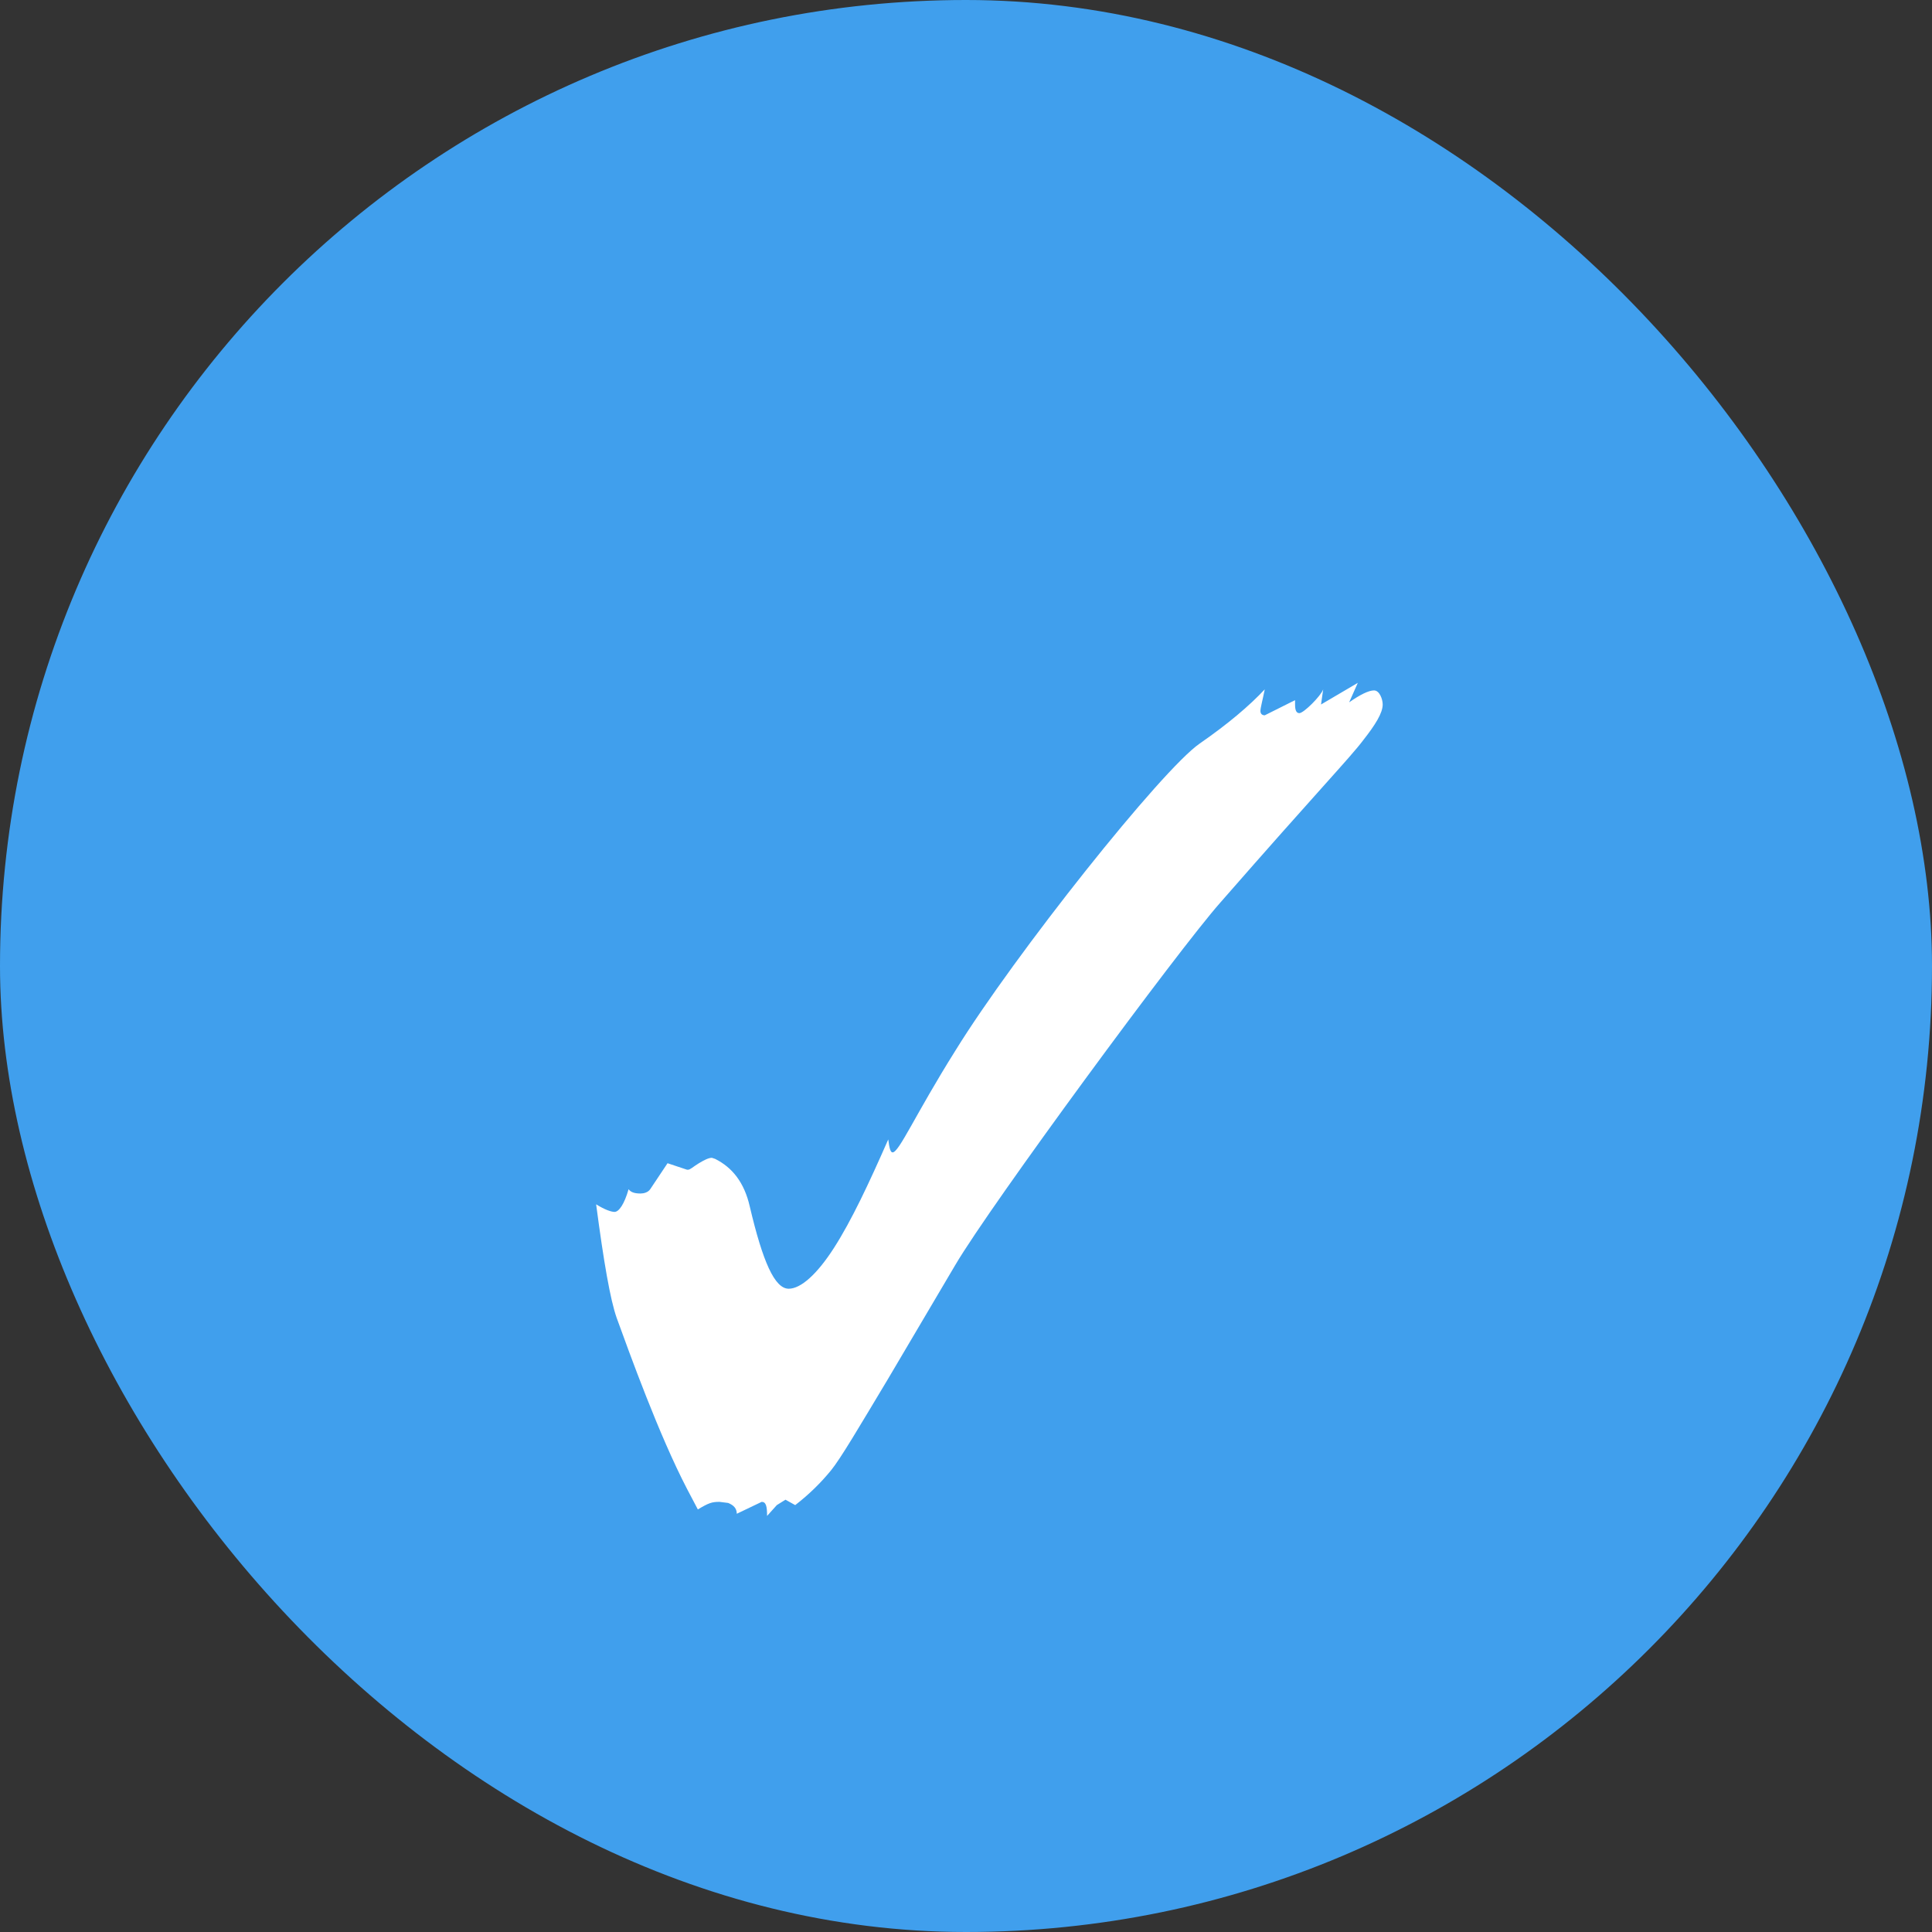
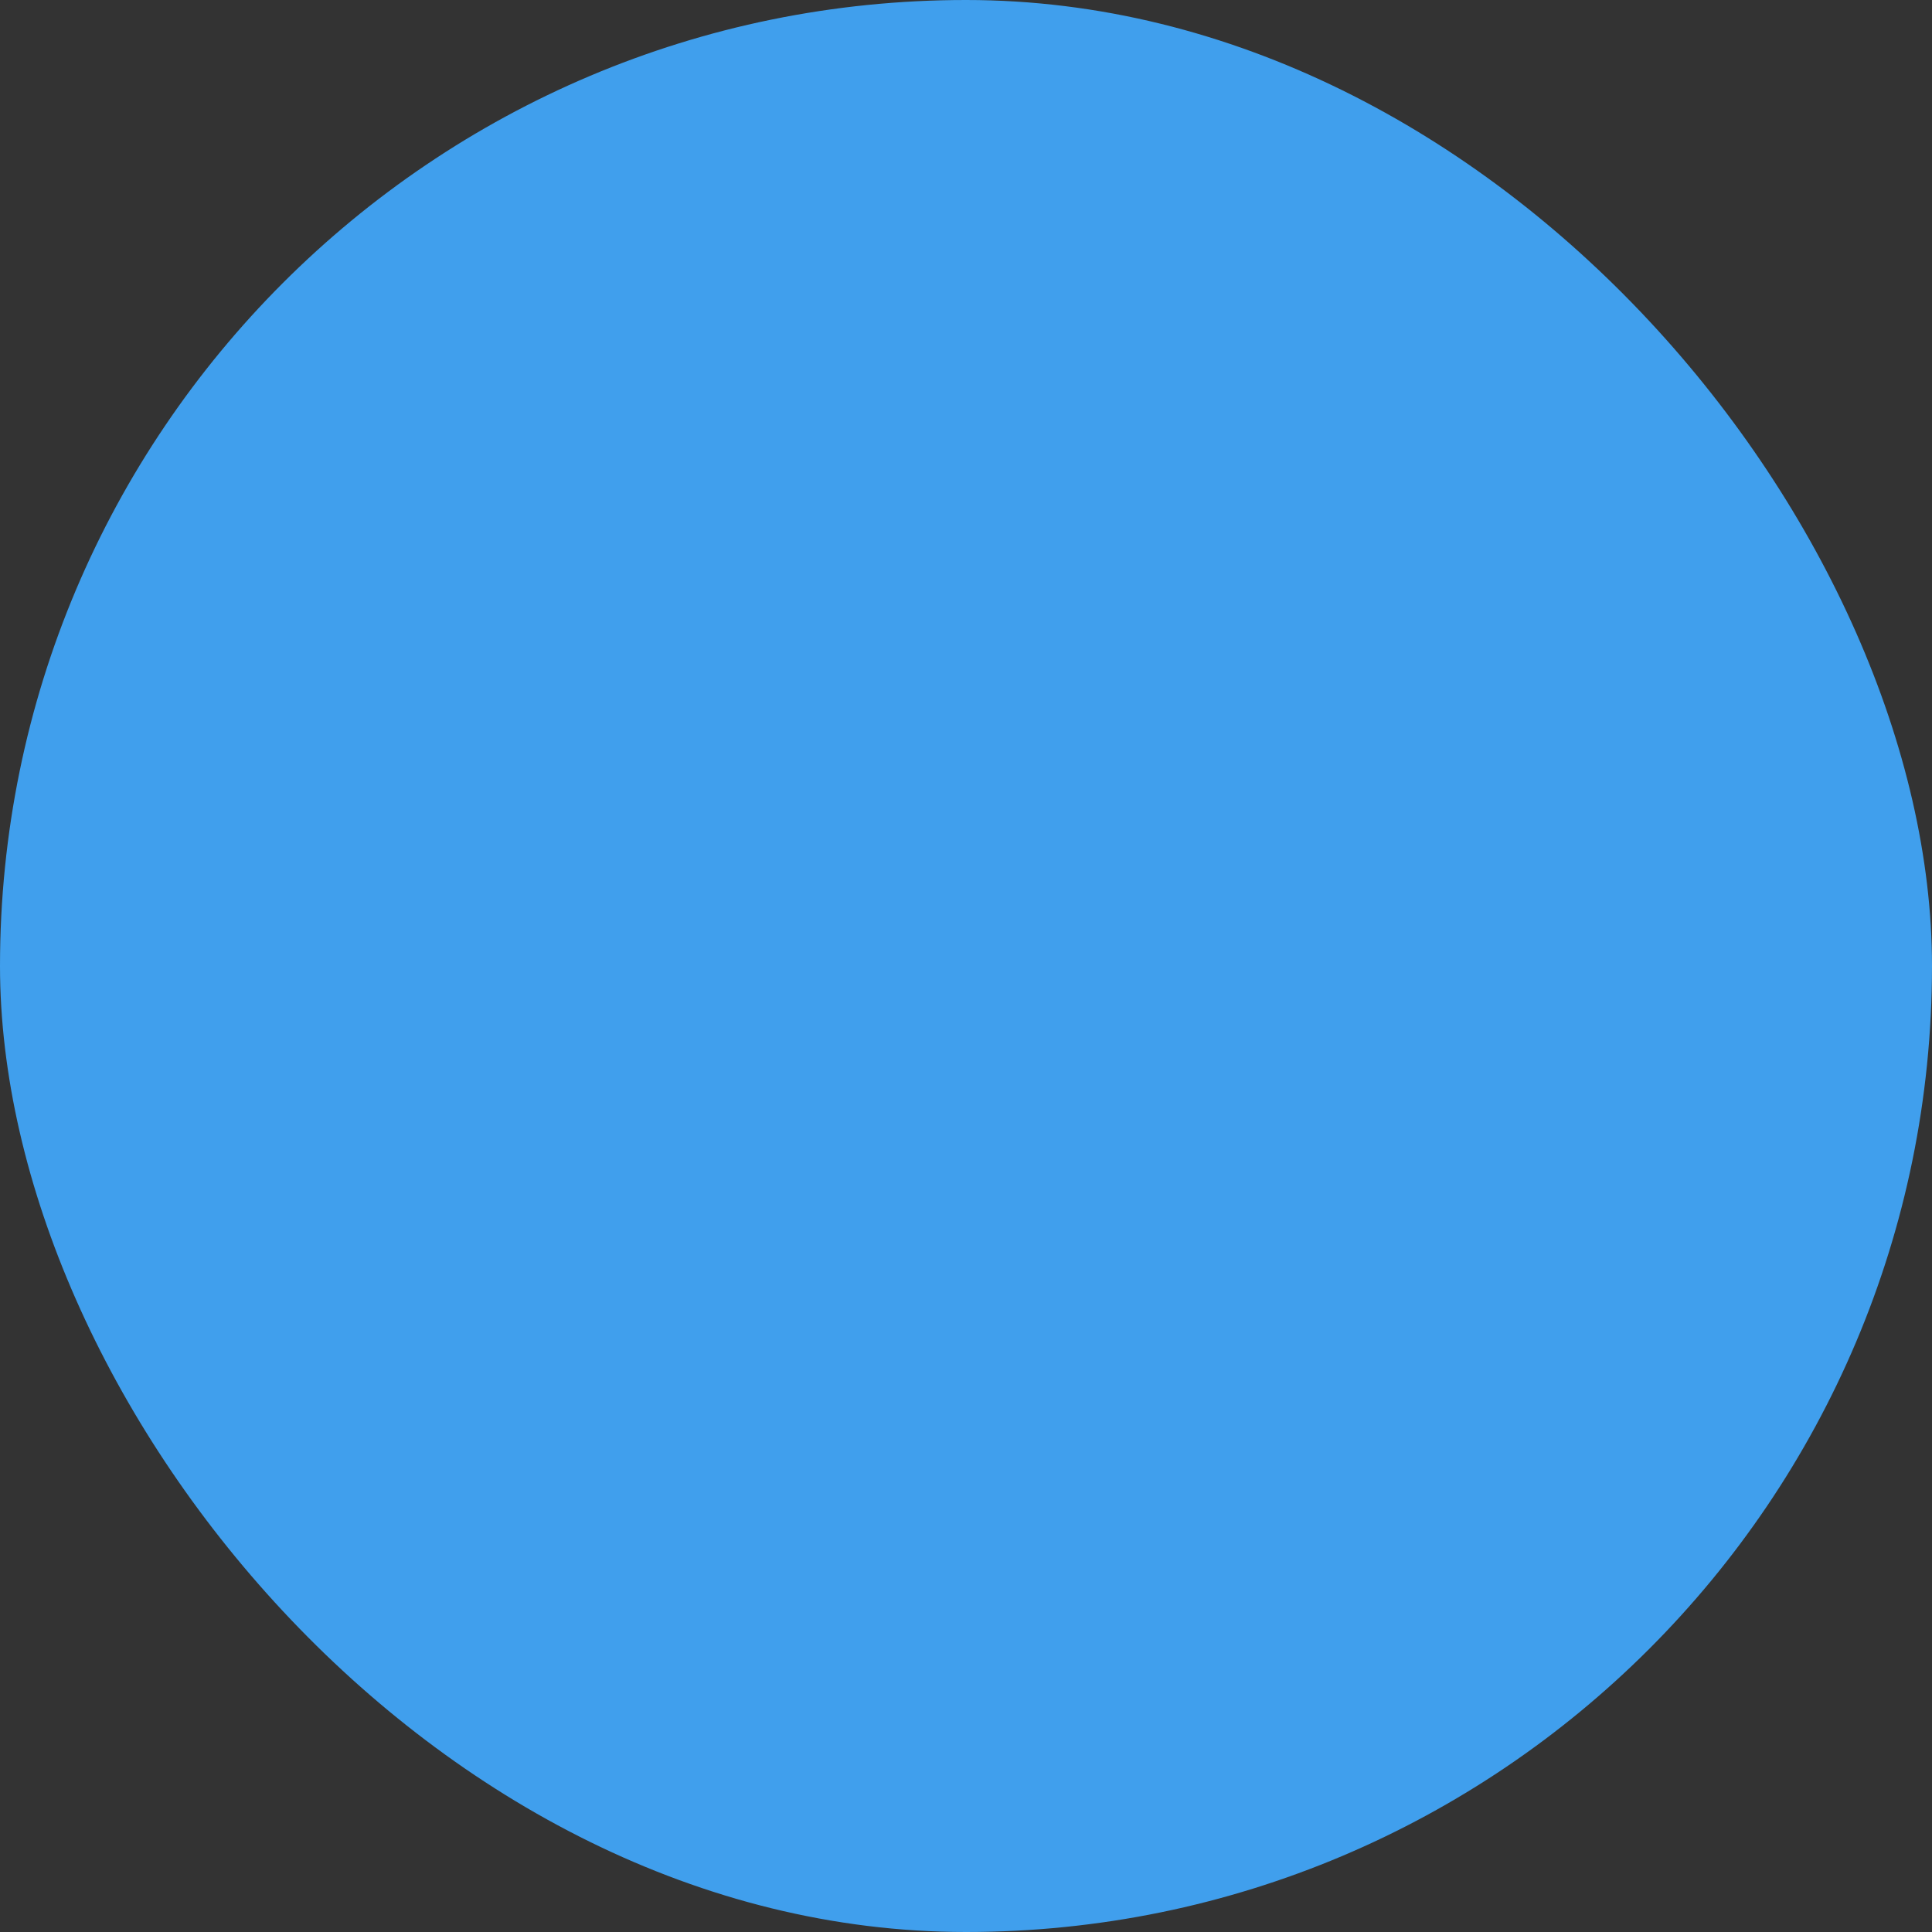
<svg xmlns="http://www.w3.org/2000/svg" width="25" height="25" viewBox="0 0 25 25" fill="none">
  <rect x="0" y="0" width="25" height="25" fill="#333333" stroke="none" />
  <rect width="25" height="25" rx="12.5" fill="#409FED" />
-   <path d="M9.926 19.616C9.926 19.49 9.912 19.434 9.856 19.434L9.534 19.588C9.534 19.518 9.492 19.476 9.422 19.448L9.31 19.434C9.212 19.434 9.17 19.448 9.03 19.532C8.988 19.448 8.932 19.35 8.89 19.266C8.526 18.566 8.148 17.516 7.98 17.054C7.896 16.816 7.812 16.326 7.714 15.584C7.826 15.654 7.91 15.682 7.952 15.682C8.008 15.682 8.078 15.584 8.134 15.388C8.162 15.43 8.218 15.444 8.288 15.444C8.33 15.444 8.386 15.43 8.414 15.388L8.638 15.052L8.89 15.136H8.904C8.932 15.136 8.974 15.094 9.044 15.052C9.114 15.01 9.17 14.982 9.212 14.982L9.254 14.996C9.478 15.108 9.632 15.304 9.702 15.612C9.87 16.326 10.024 16.676 10.206 16.676C10.36 16.676 10.57 16.494 10.794 16.144C11.018 15.794 11.242 15.318 11.494 14.744C11.508 14.856 11.522 14.912 11.55 14.912C11.634 14.912 11.844 14.422 12.362 13.596C13.132 12.35 15.036 9.956 15.526 9.62C15.89 9.368 16.17 9.13 16.366 8.92C16.338 9.06 16.31 9.158 16.31 9.2C16.31 9.242 16.338 9.256 16.366 9.256L16.758 9.06V9.116C16.758 9.186 16.772 9.228 16.814 9.228C16.87 9.228 17.094 9.004 17.122 8.92L17.094 9.116L17.57 8.836L17.458 9.088C17.598 8.99 17.71 8.934 17.78 8.934C17.85 8.934 17.892 9.046 17.892 9.116C17.892 9.228 17.794 9.382 17.64 9.578C17.472 9.802 17.052 10.236 15.792 11.678C15.246 12.294 12.824 15.584 12.362 16.368L11.494 17.838C11.116 18.468 10.878 18.874 10.752 19.028C10.626 19.182 10.472 19.336 10.29 19.476L10.164 19.406L10.052 19.476L9.926 19.616Z" fill="white" />
</svg>